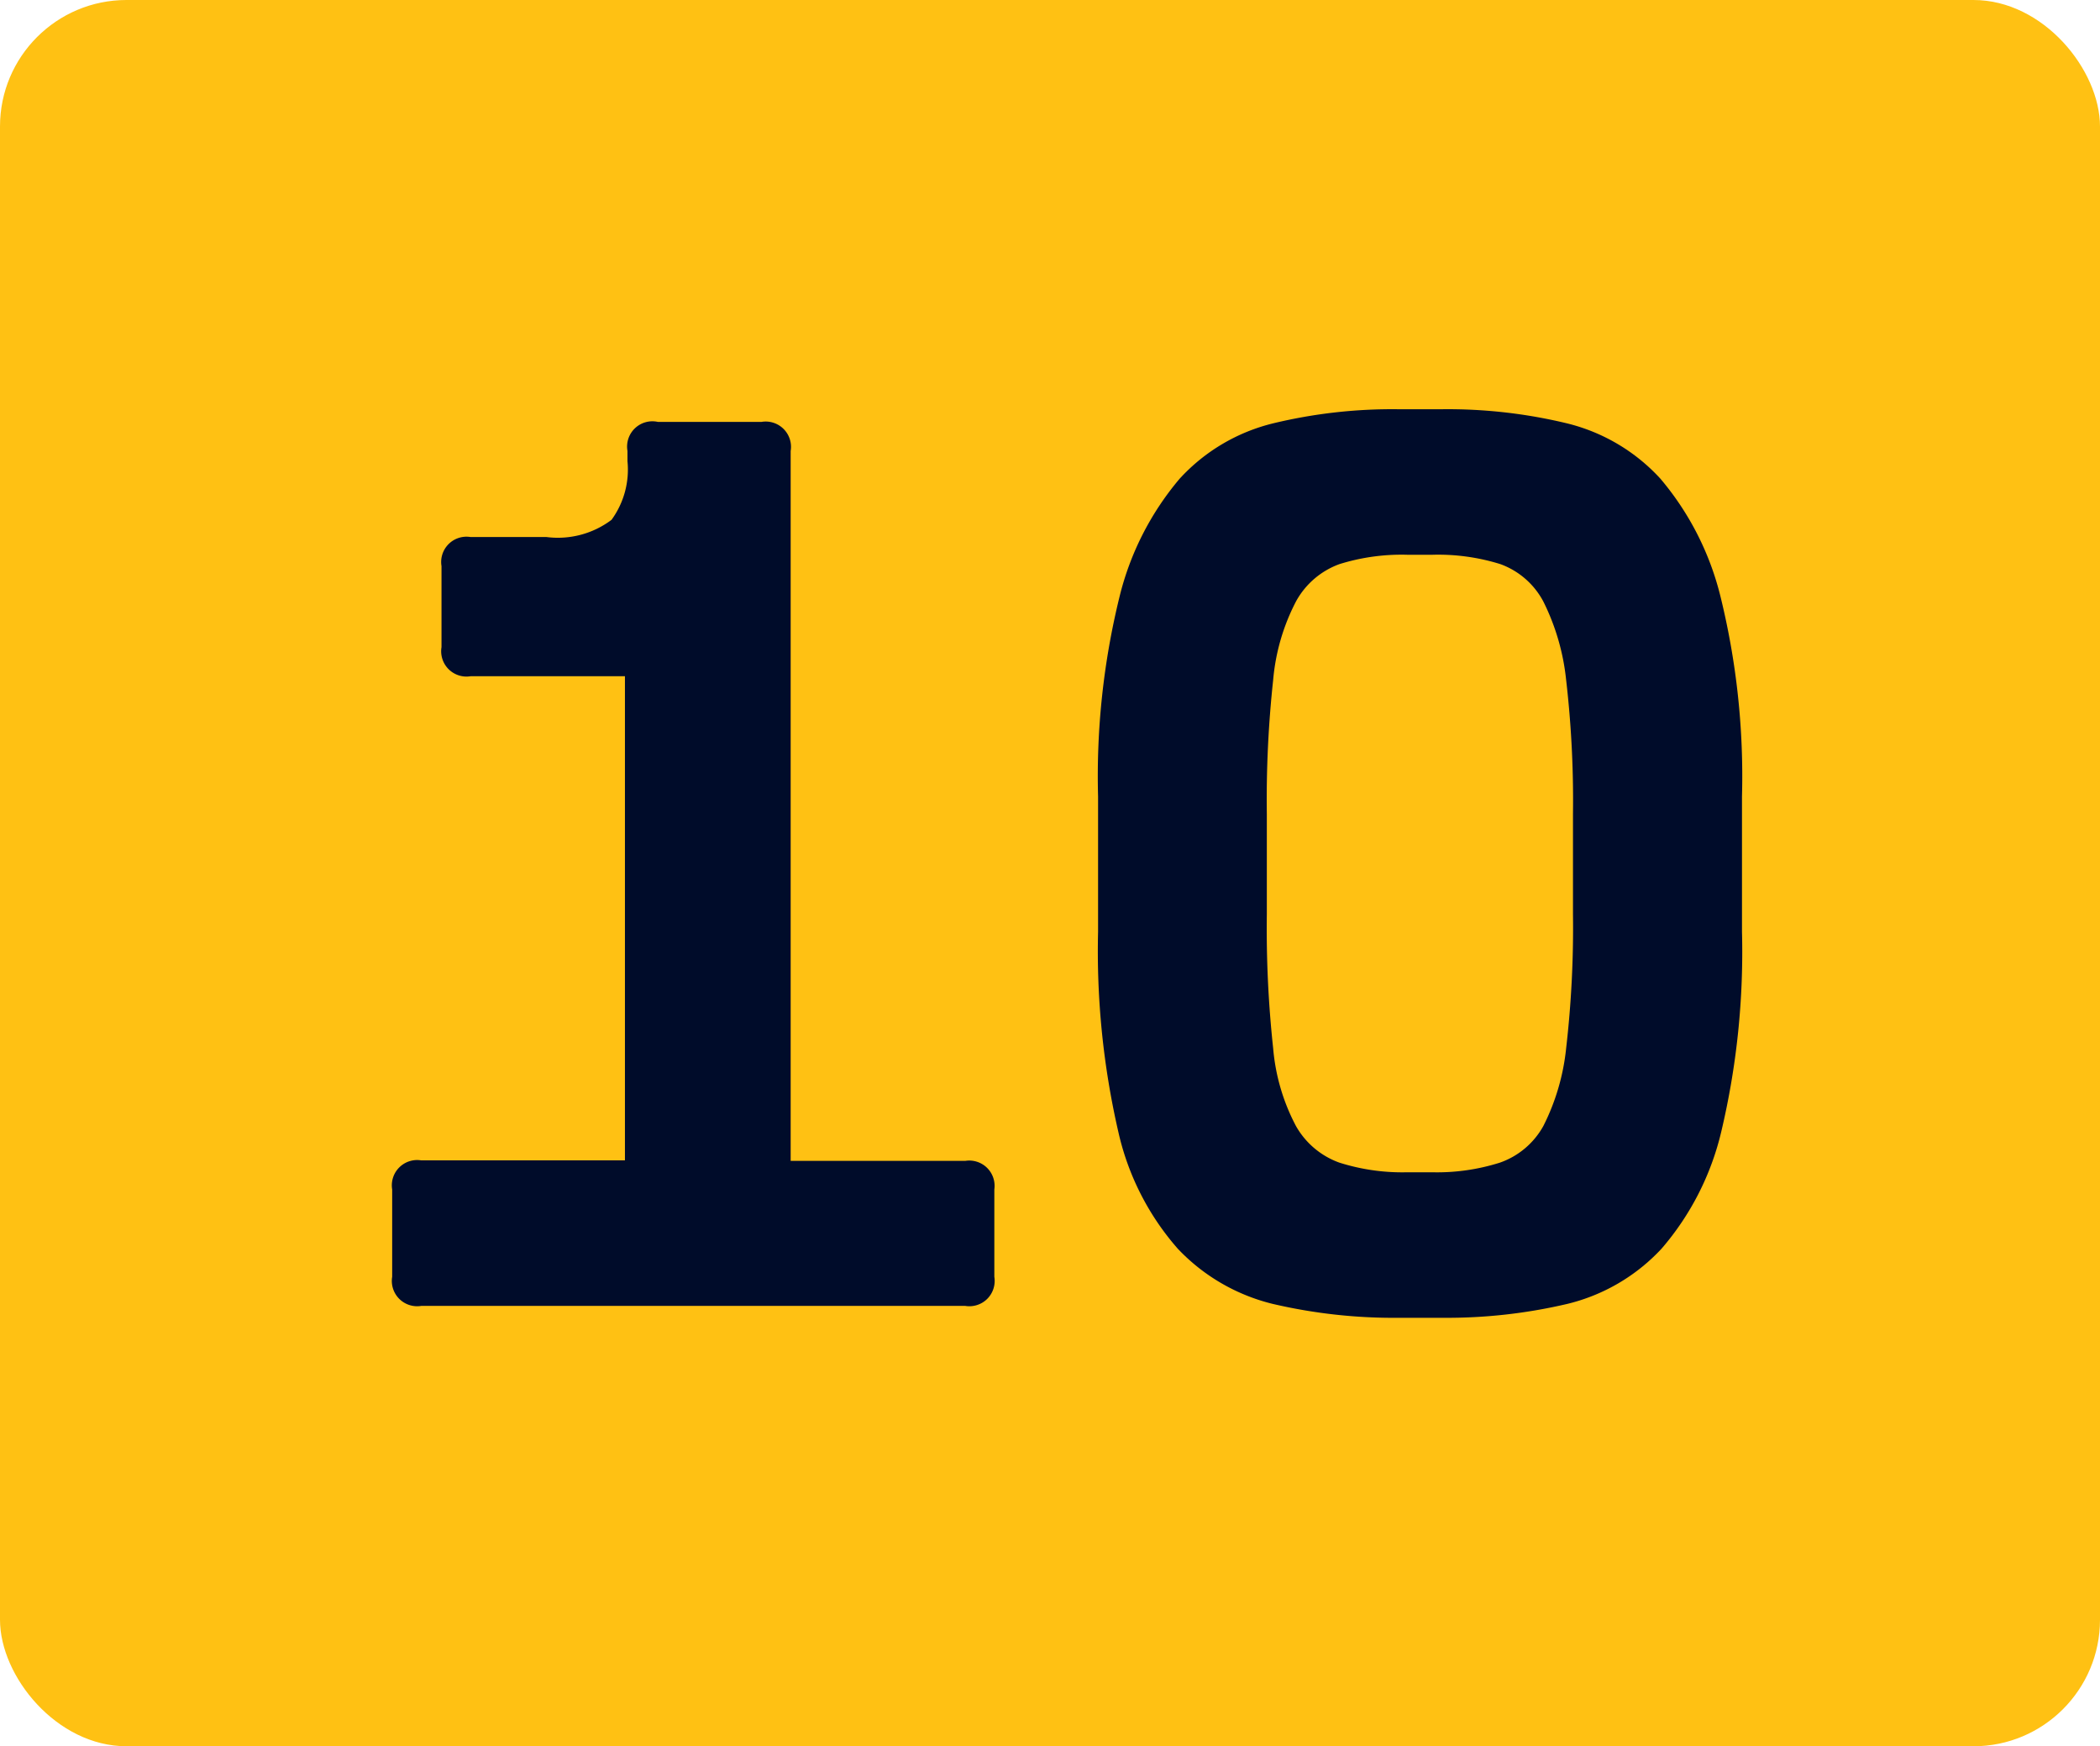
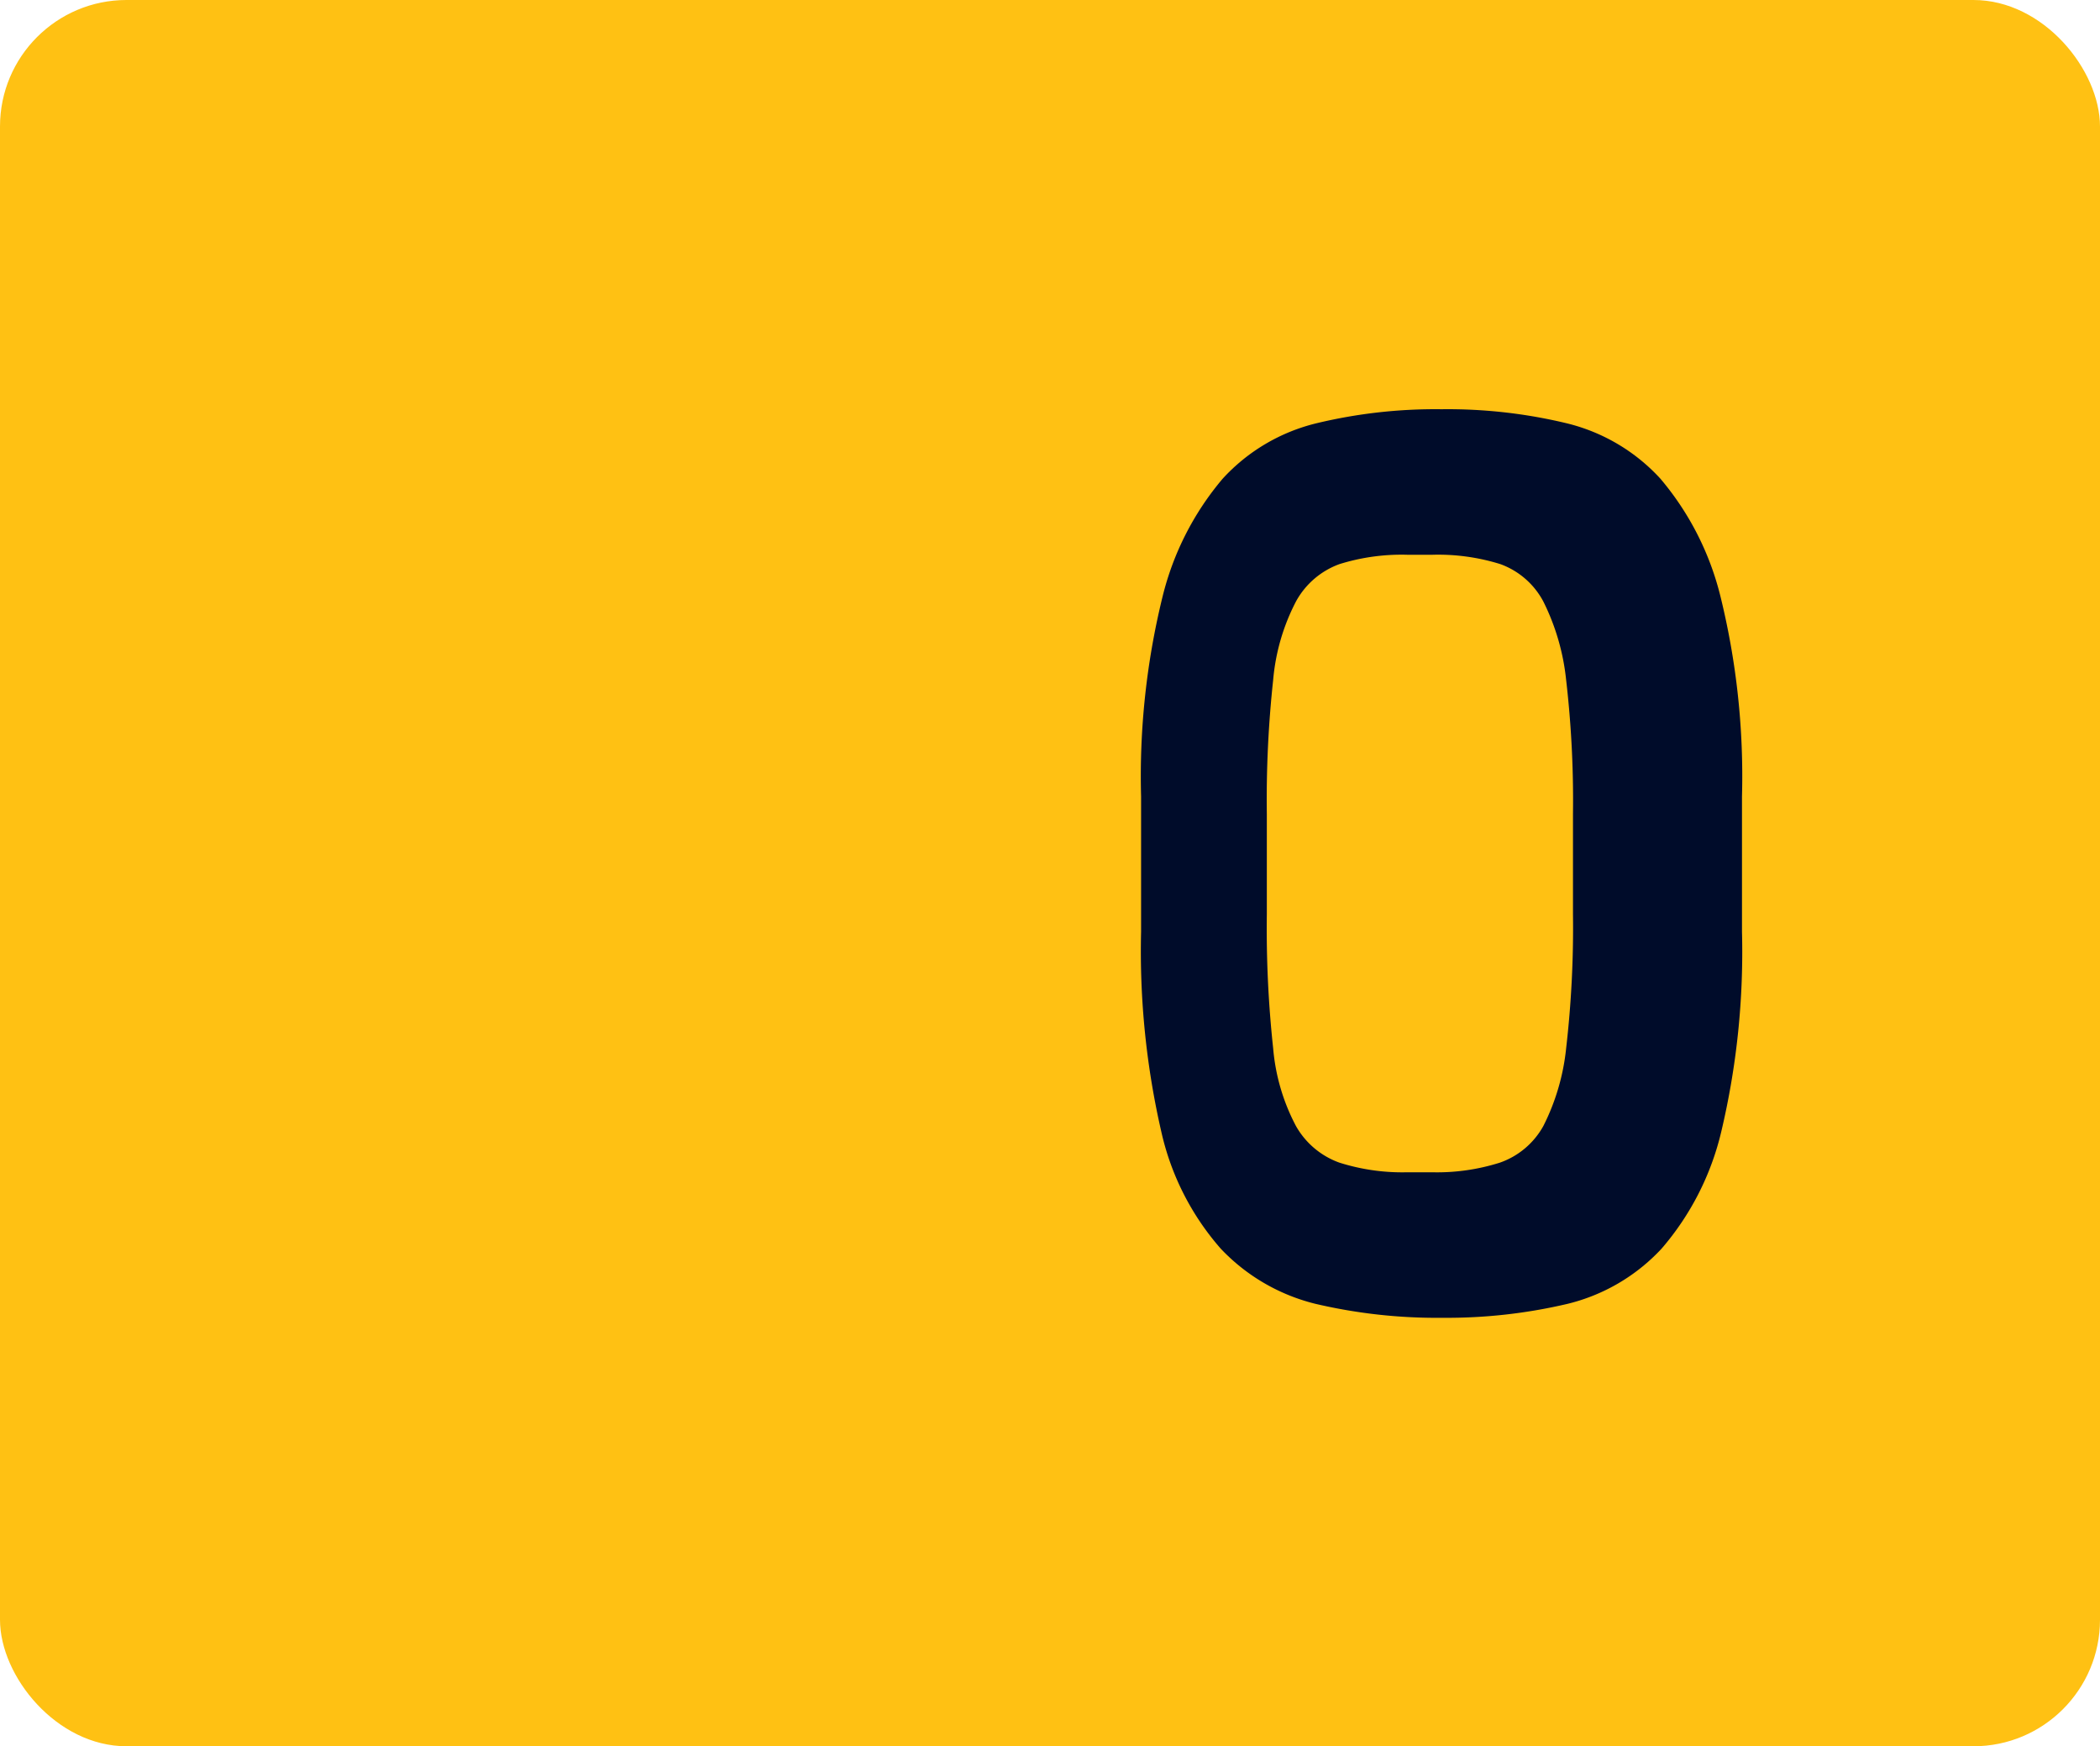
<svg xmlns="http://www.w3.org/2000/svg" viewBox="0 0 83 69">
  <defs>
    <style>.cls-1{fill:#ffc113;}.cls-2{fill:#000c2a;}</style>
  </defs>
  <g id="Layer_2" data-name="Layer 2">
    <g id="Layer_1-2" data-name="Layer 1">
      <rect class="cls-1" width="83" height="69" rx="5" />
-       <path class="cls-2" d="M30.1,16.67a1,1,0,0,1,1.15,1.15V45.87h6.9A1,1,0,0,1,39.3,47v3.45a1,1,0,0,1-1.15,1.15H16.65a1,1,0,0,1-1.15-1.15V47a1,1,0,0,1,1.15-1.15H24.7V26.72H18.6a1,1,0,0,1-1.15-1.15v-3.2a1,1,0,0,1,1.15-1.15h3a3.53,3.53,0,0,0,2.57-.68,3.37,3.37,0,0,0,.63-2.32v-.4A1,1,0,0,1,26,16.67Z" />
-       <path class="cls-2" d="M57,16.17a20.07,20.07,0,0,1,4.9.55,7.38,7.38,0,0,1,3.73,2.2A11.41,11.41,0,0,1,68,23.57a29.7,29.7,0,0,1,.85,7.9v5.35a30.79,30.79,0,0,1-.82,7.9,10.91,10.91,0,0,1-2.36,4.62,7.49,7.49,0,0,1-3.72,2.18,20.83,20.83,0,0,1-4.95.55H55.3a21,21,0,0,1-5-.55,7.67,7.67,0,0,1-3.75-2.18,10.47,10.47,0,0,1-2.35-4.62,31.84,31.84,0,0,1-.8-7.9V31.47a29.7,29.7,0,0,1,.85-7.9,11.41,11.41,0,0,1,2.37-4.65,7.38,7.38,0,0,1,3.73-2.2,20.07,20.07,0,0,1,4.9-.55ZM56.6,46.32a8.23,8.23,0,0,0,2.68-.38A3.15,3.15,0,0,0,61,44.49a8.79,8.79,0,0,0,.9-3.07,41.44,41.44,0,0,0,.27-5.3V32.17a41.33,41.33,0,0,0-.27-5.3,9,9,0,0,0-.9-3.1,3.13,3.13,0,0,0-1.7-1.48,8.25,8.25,0,0,0-2.68-.37h-1a8.25,8.25,0,0,0-2.68.37,3.2,3.2,0,0,0-1.72,1.48,8.24,8.24,0,0,0-.9,3.1,43.9,43.9,0,0,0-.25,5.3v3.95a44,44,0,0,0,.25,5.3,8,8,0,0,0,.9,3.07,3.22,3.22,0,0,0,1.72,1.45,8.23,8.23,0,0,0,2.68.38Z" />
+       <path class="cls-2" d="M57,16.17a20.07,20.07,0,0,1,4.9.55,7.38,7.38,0,0,1,3.73,2.2A11.41,11.41,0,0,1,68,23.57a29.7,29.7,0,0,1,.85,7.9v5.35a30.79,30.79,0,0,1-.82,7.9,10.91,10.91,0,0,1-2.36,4.62,7.49,7.49,0,0,1-3.72,2.18,20.83,20.83,0,0,1-4.95.55a21,21,0,0,1-5-.55,7.67,7.67,0,0,1-3.75-2.18,10.47,10.47,0,0,1-2.35-4.62,31.84,31.84,0,0,1-.8-7.9V31.47a29.7,29.7,0,0,1,.85-7.9,11.41,11.41,0,0,1,2.37-4.65,7.38,7.38,0,0,1,3.73-2.2,20.07,20.07,0,0,1,4.9-.55ZM56.6,46.32a8.23,8.23,0,0,0,2.68-.38A3.15,3.15,0,0,0,61,44.49a8.79,8.79,0,0,0,.9-3.07,41.44,41.44,0,0,0,.27-5.3V32.17a41.33,41.33,0,0,0-.27-5.3,9,9,0,0,0-.9-3.1,3.13,3.13,0,0,0-1.7-1.48,8.25,8.25,0,0,0-2.68-.37h-1a8.25,8.25,0,0,0-2.68.37,3.2,3.2,0,0,0-1.72,1.48,8.24,8.24,0,0,0-.9,3.1,43.9,43.9,0,0,0-.25,5.3v3.95a44,44,0,0,0,.25,5.3,8,8,0,0,0,.9,3.07,3.22,3.22,0,0,0,1.72,1.45,8.23,8.23,0,0,0,2.68.38Z" />
    </g>
  </g>
</svg>